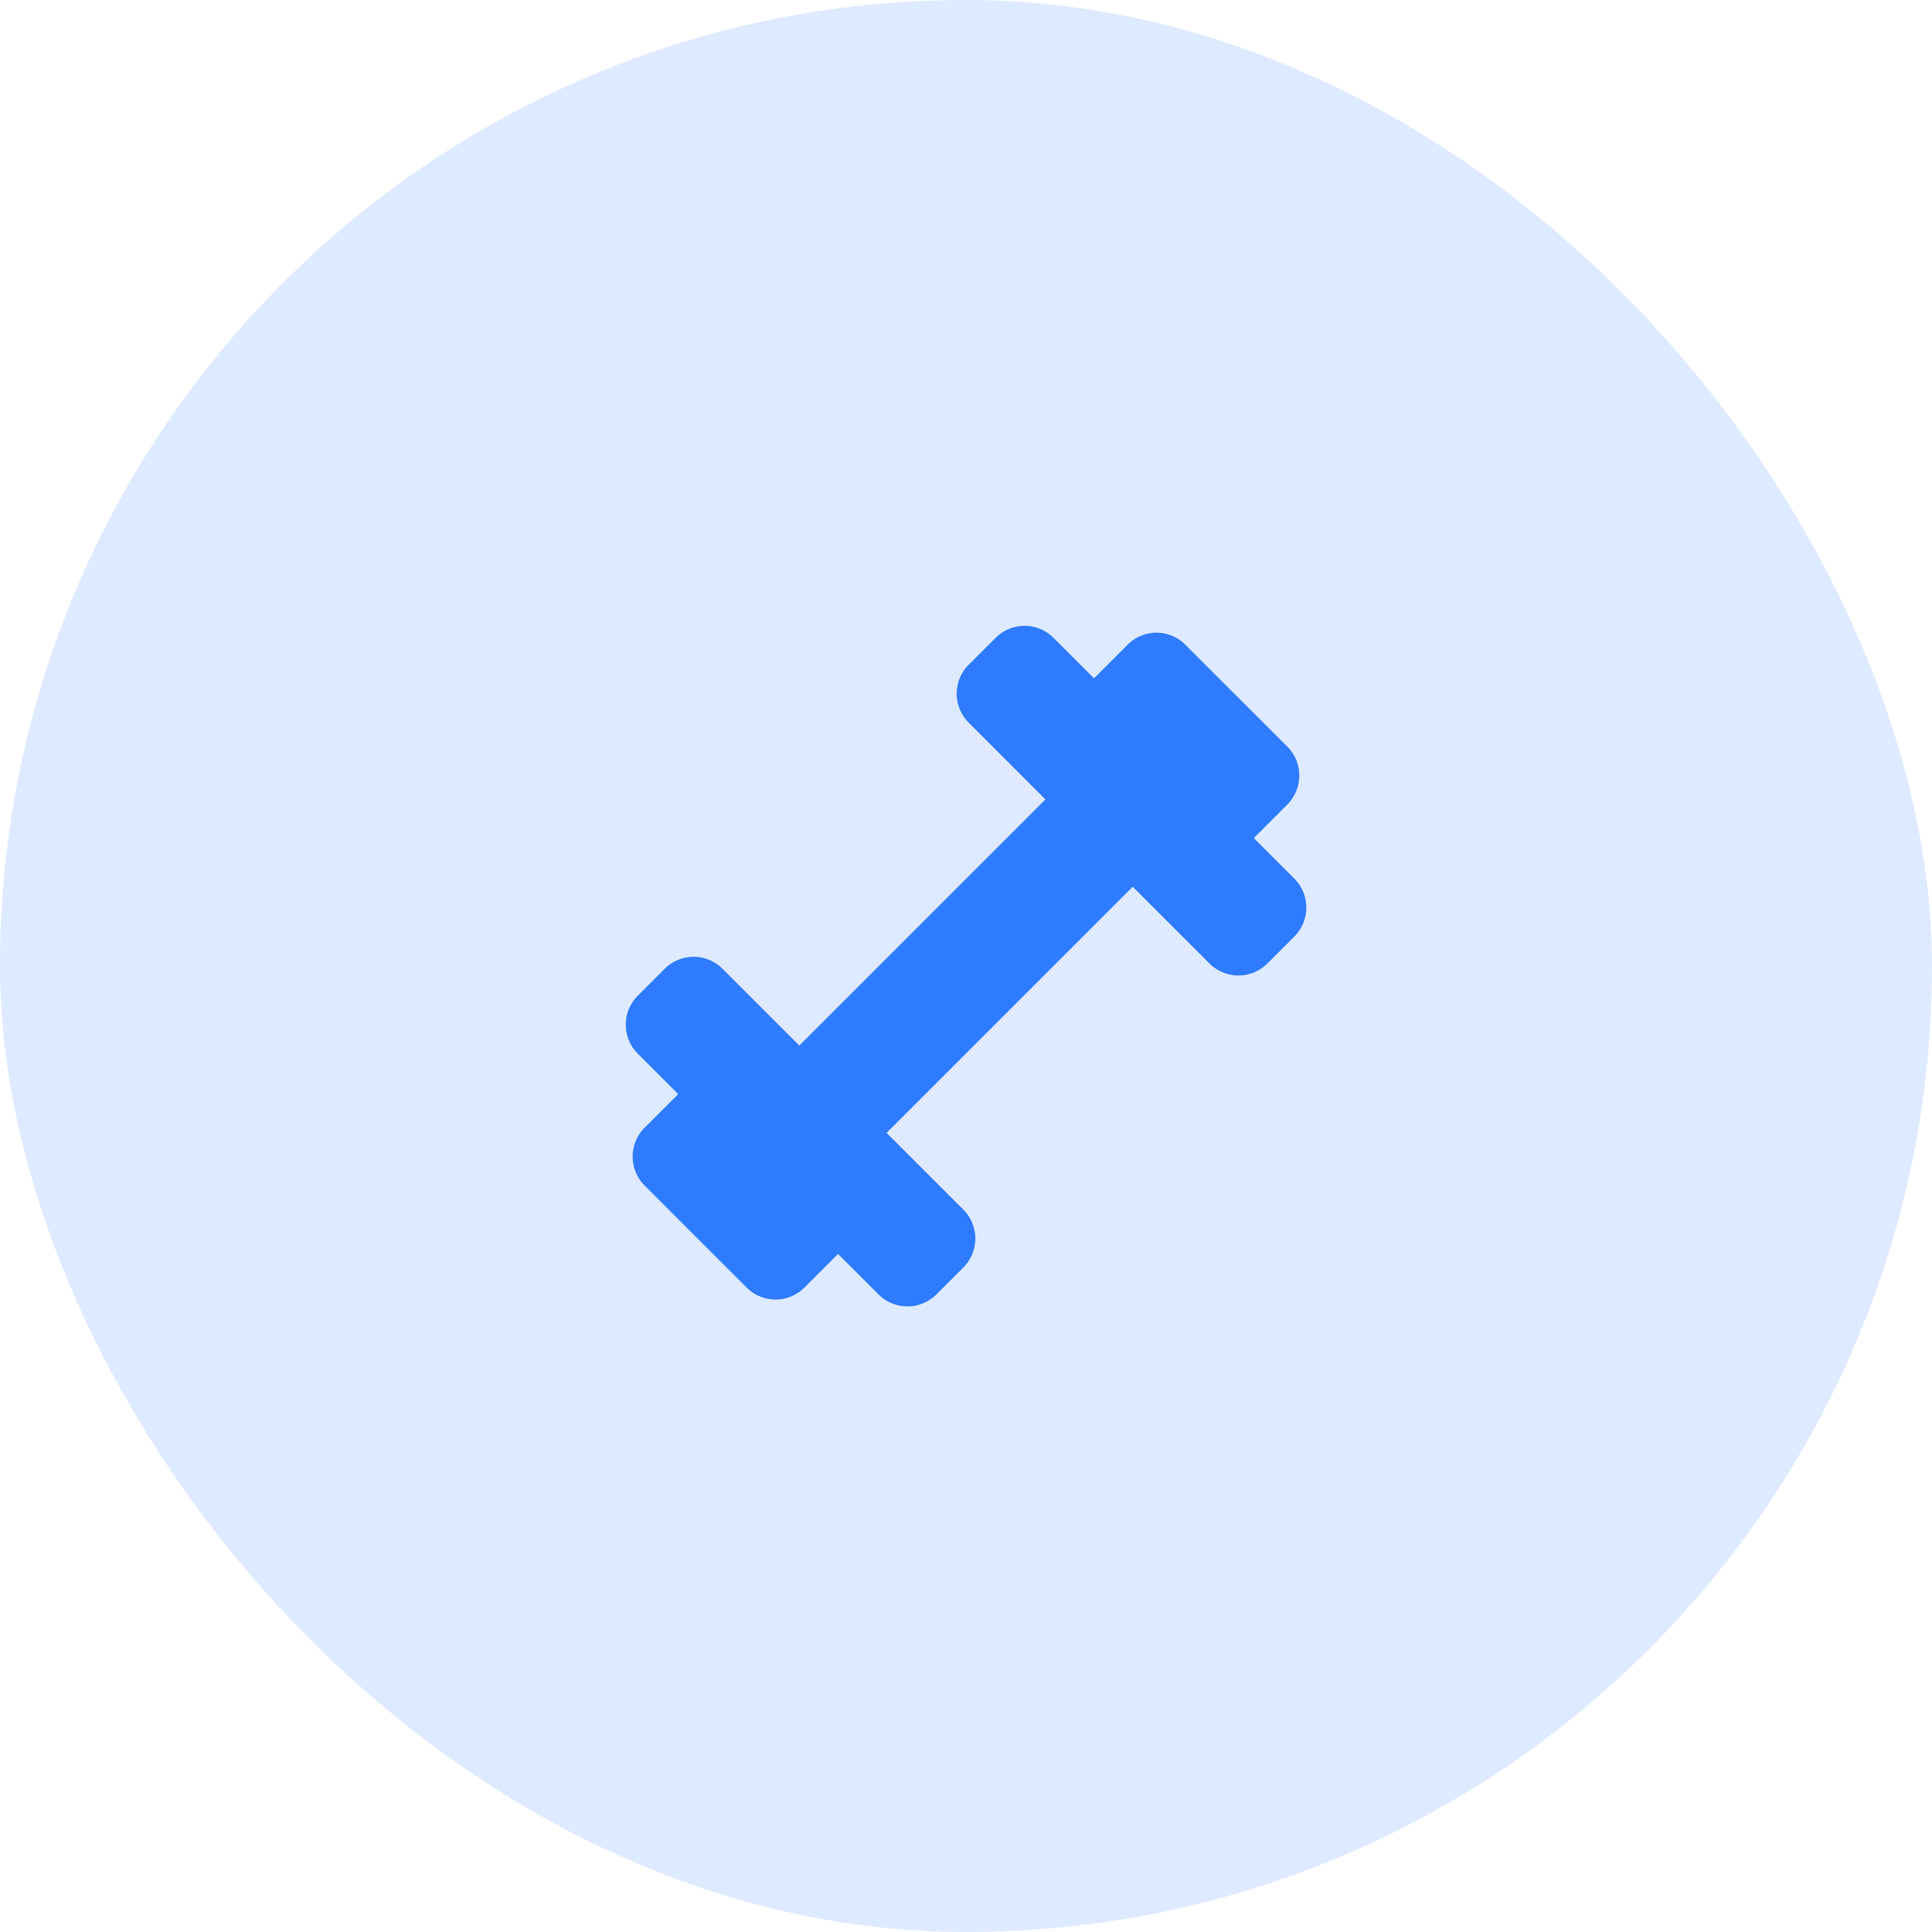
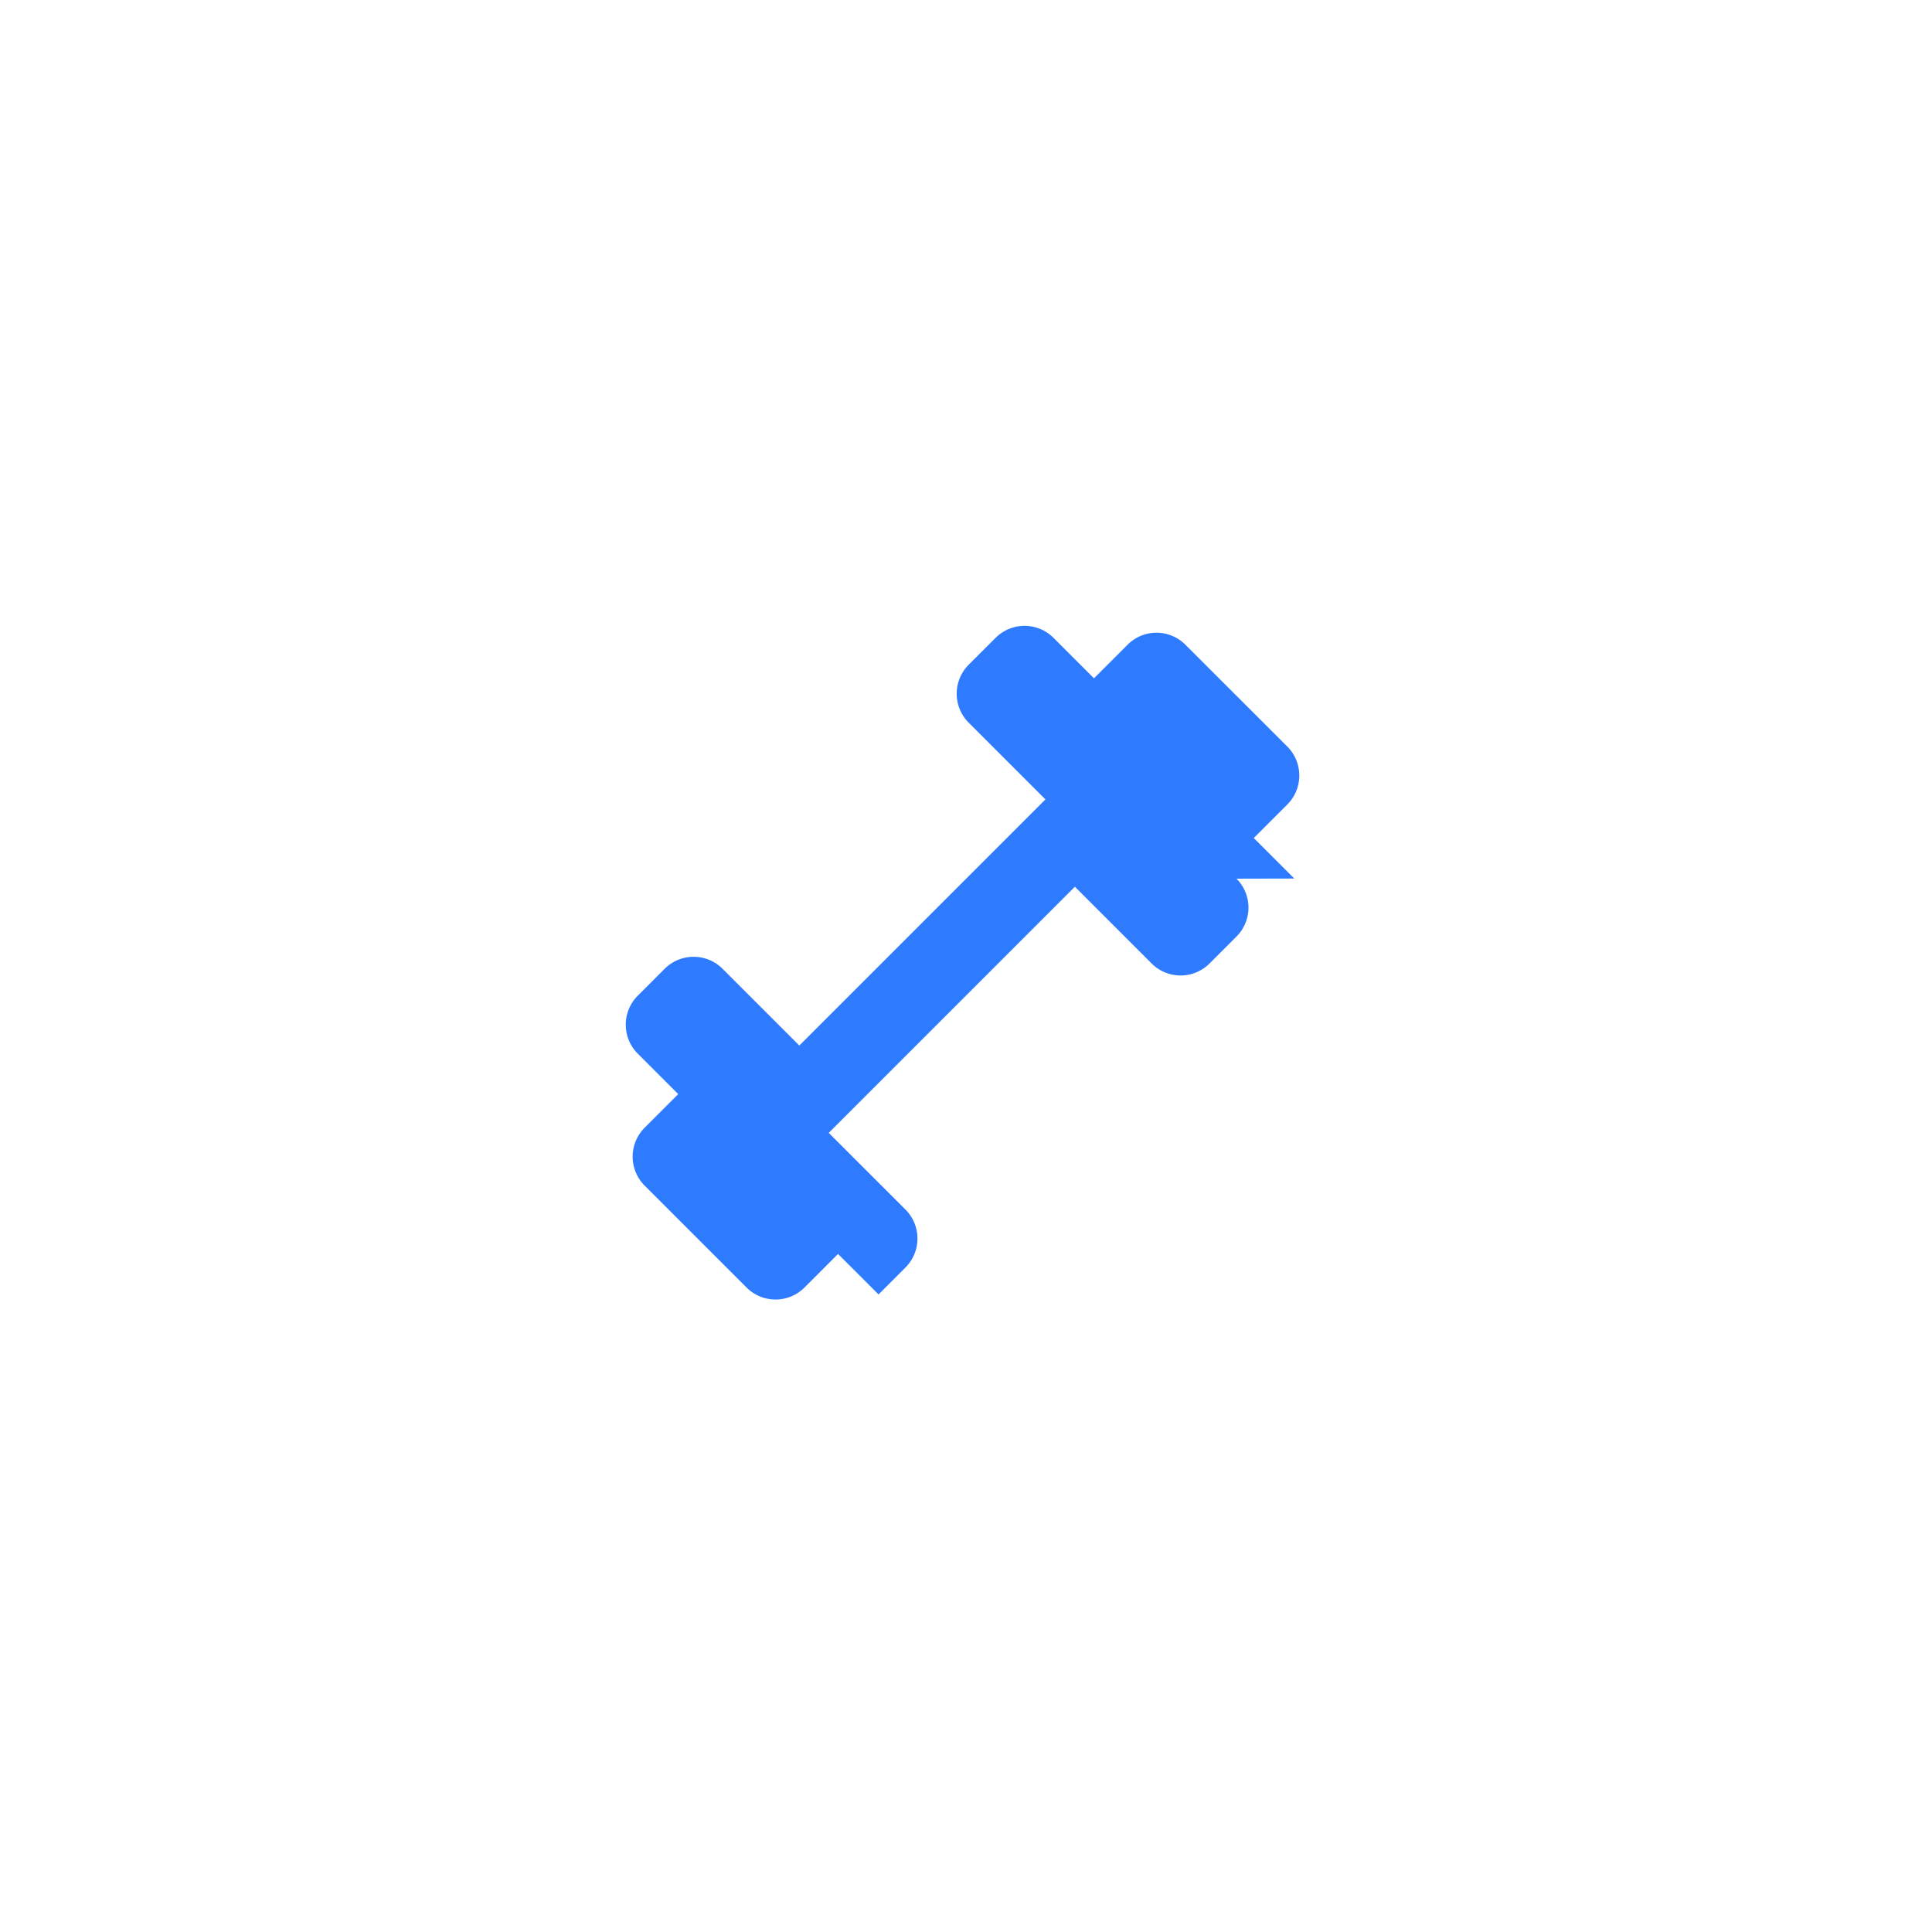
<svg xmlns="http://www.w3.org/2000/svg" width="92" height="92" viewBox="0 0 92 92">
  <g id="Customize_Workouts" data-name="Customize Workouts" transform="translate(-0.46)">
-     <rect id="Rectangle_905" data-name="Rectangle 905" width="92" height="92" rx="46" transform="translate(0.46)" fill="#deeaff" />
-     <path id="Path_143893" data-name="Path 143893" d="M149.021,59.134l-1.929-1.928,1.6-1.6,0,0a1.955,1.955,0,0,0,0-2.753L143.834,48a1.935,1.935,0,0,0-1.377-.571h0a1.932,1.932,0,0,0-1.374.571l-1.6,1.6-1.929-1.929a1.951,1.951,0,0,0-2.755,0l-1.284,1.284h0a1.95,1.95,0,0,0,0,2.755l3.656,3.656-11.72,11.721-3.656-3.656a1.95,1.95,0,0,0-2.755,0l-1.284,1.285a1.95,1.95,0,0,0,0,2.755l1.928,1.929-1.6,1.6h0a1.951,1.951,0,0,0,0,2.755l4.856,4.856a1.949,1.949,0,0,0,2.755,0l1.6-1.6,1.928,1.928a1.949,1.949,0,0,0,2.755,0l1.284-1.284a1.95,1.95,0,0,0,0-2.755l-3.655-3.655,11.721-11.721,3.656,3.656a1.949,1.949,0,0,0,2.755,0l1.285-1.285a1.95,1.95,0,0,0,0-2.755Z" transform="translate(-86.928 -17.299)" fill="#2e7bff" />
+     <path id="Path_143893" data-name="Path 143893" d="M149.021,59.134l-1.929-1.928,1.6-1.6,0,0a1.955,1.955,0,0,0,0-2.753L143.834,48a1.935,1.935,0,0,0-1.377-.571h0a1.932,1.932,0,0,0-1.374.571l-1.6,1.6-1.929-1.929a1.951,1.951,0,0,0-2.755,0l-1.284,1.284h0a1.95,1.95,0,0,0,0,2.755l3.656,3.656-11.72,11.721-3.656-3.656a1.95,1.95,0,0,0-2.755,0l-1.284,1.285a1.95,1.95,0,0,0,0,2.755l1.928,1.929-1.6,1.6h0a1.951,1.951,0,0,0,0,2.755l4.856,4.856a1.949,1.949,0,0,0,2.755,0l1.6-1.6,1.928,1.928l1.284-1.284a1.95,1.95,0,0,0,0-2.755l-3.655-3.655,11.721-11.721,3.656,3.656a1.949,1.949,0,0,0,2.755,0l1.285-1.285a1.95,1.95,0,0,0,0-2.755Z" transform="translate(-86.928 -17.299)" fill="#2e7bff" />
  </g>
</svg>